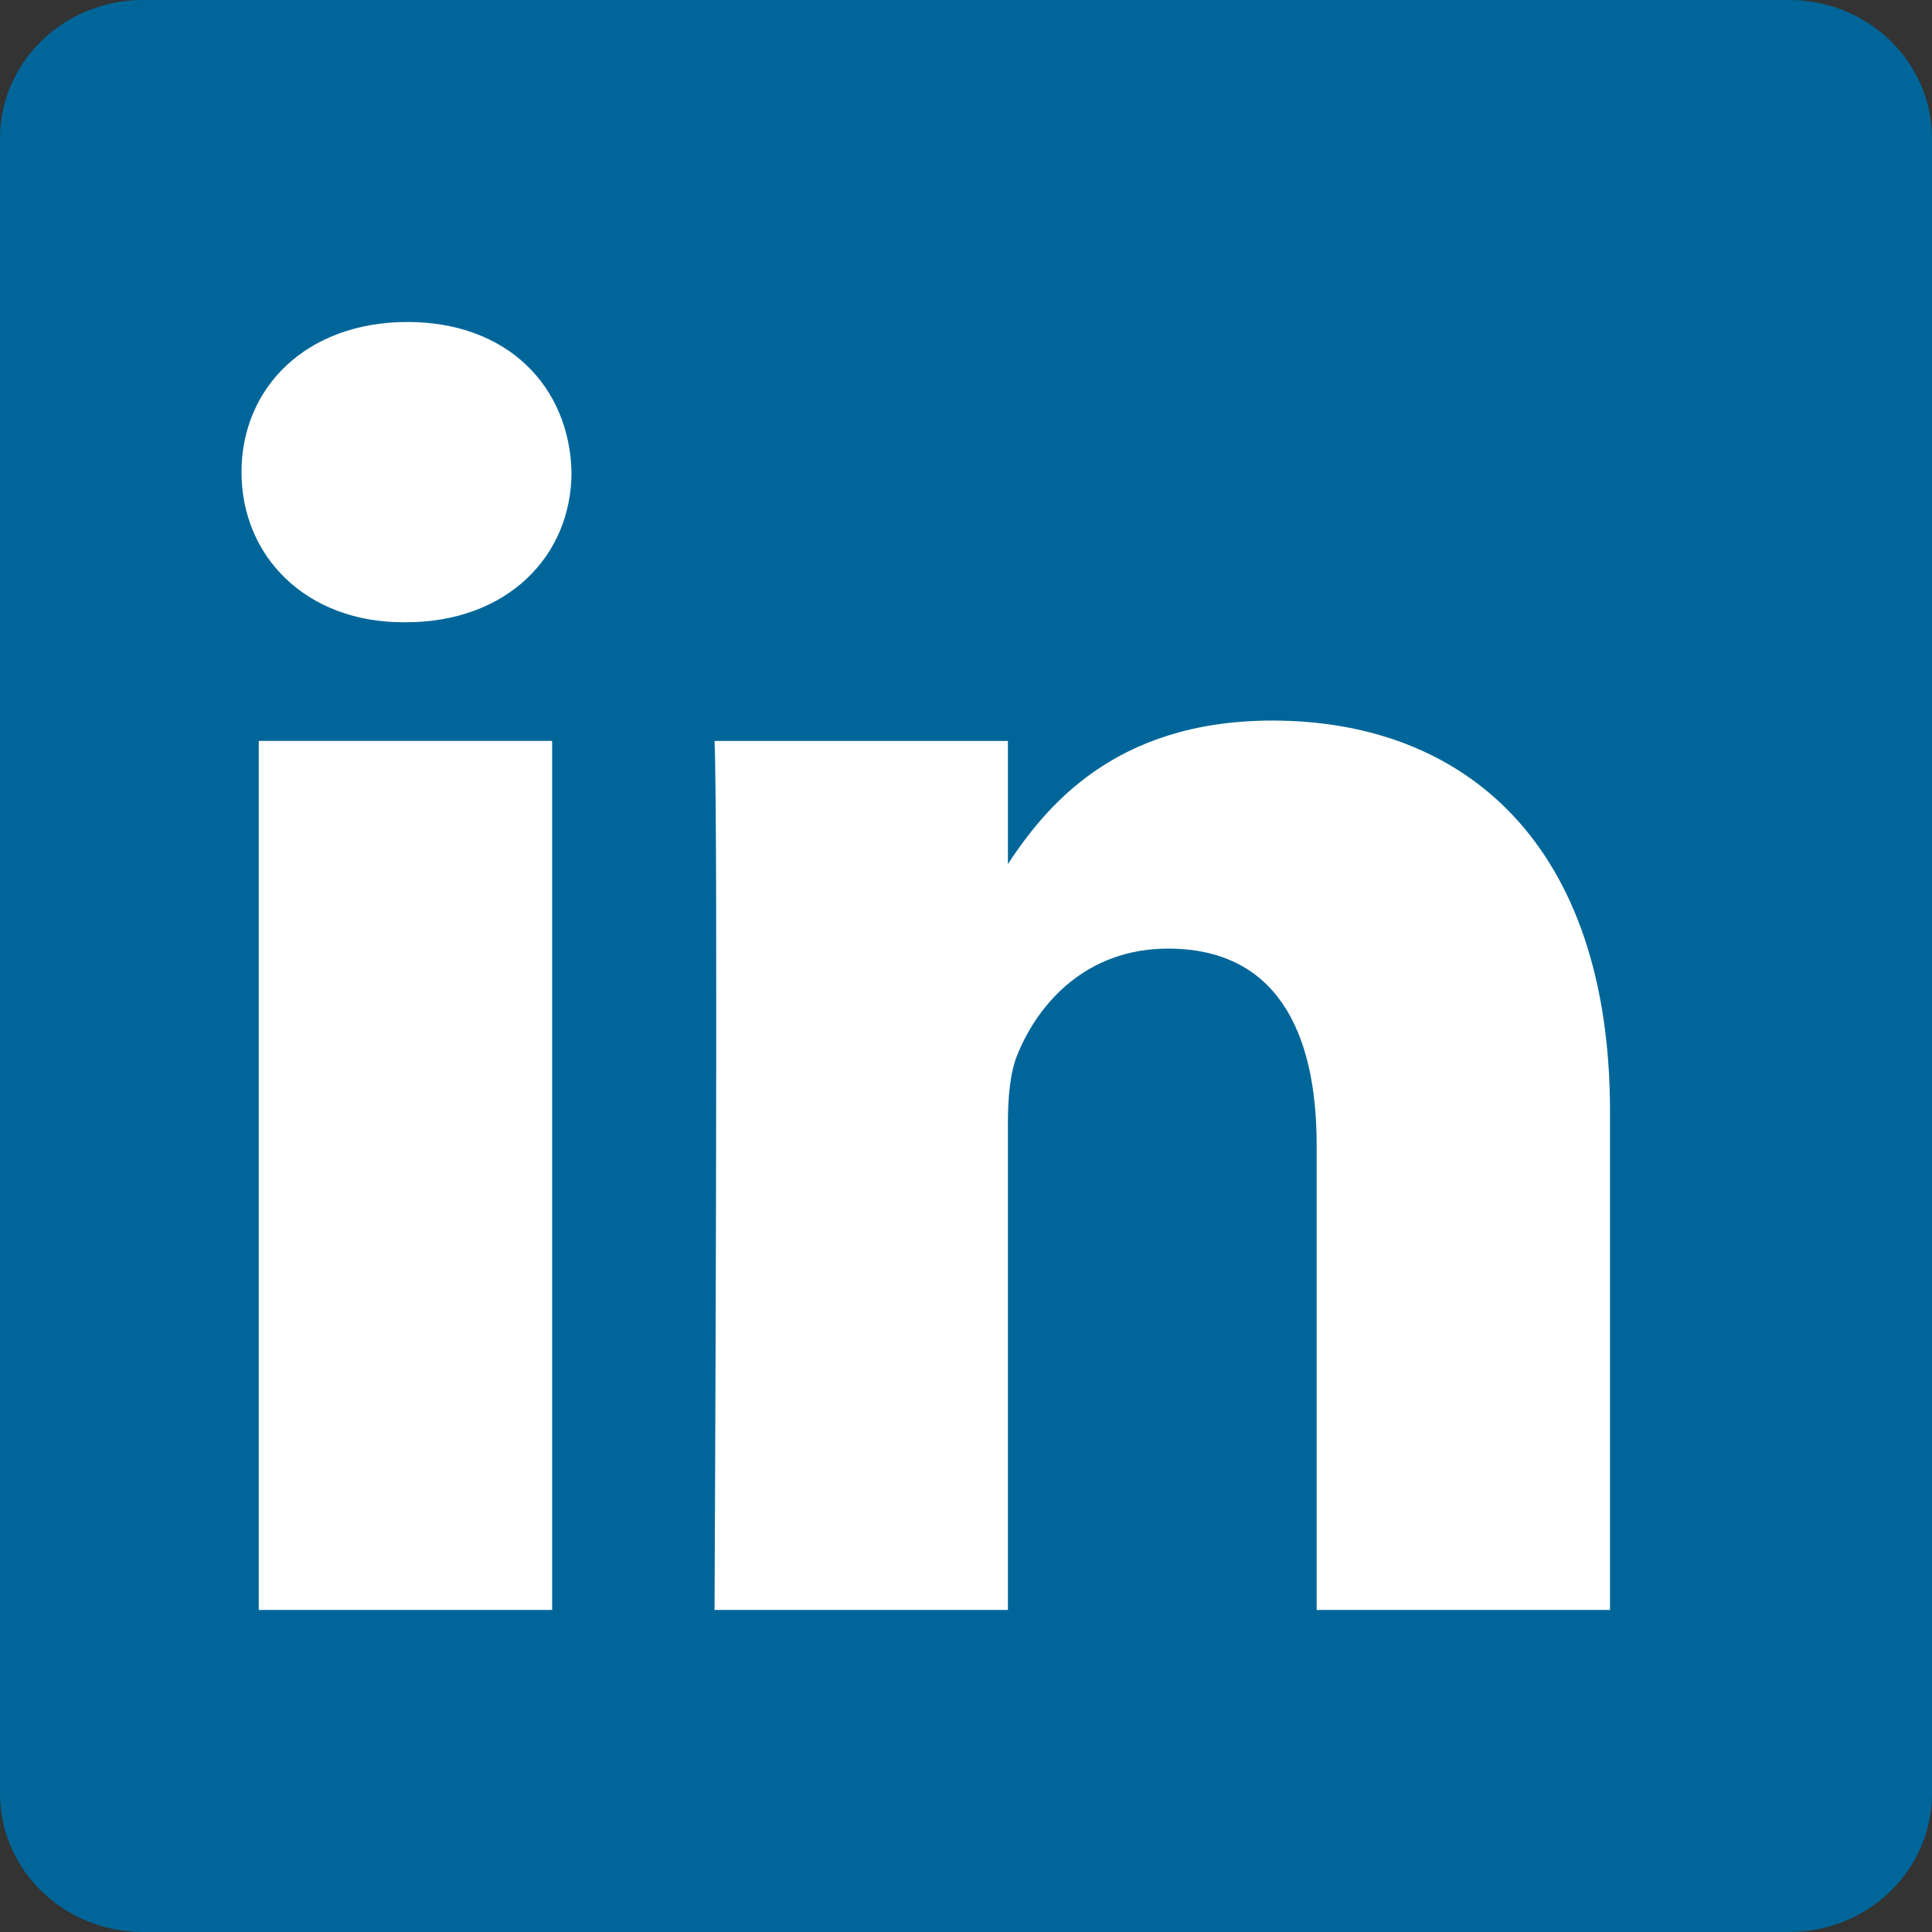
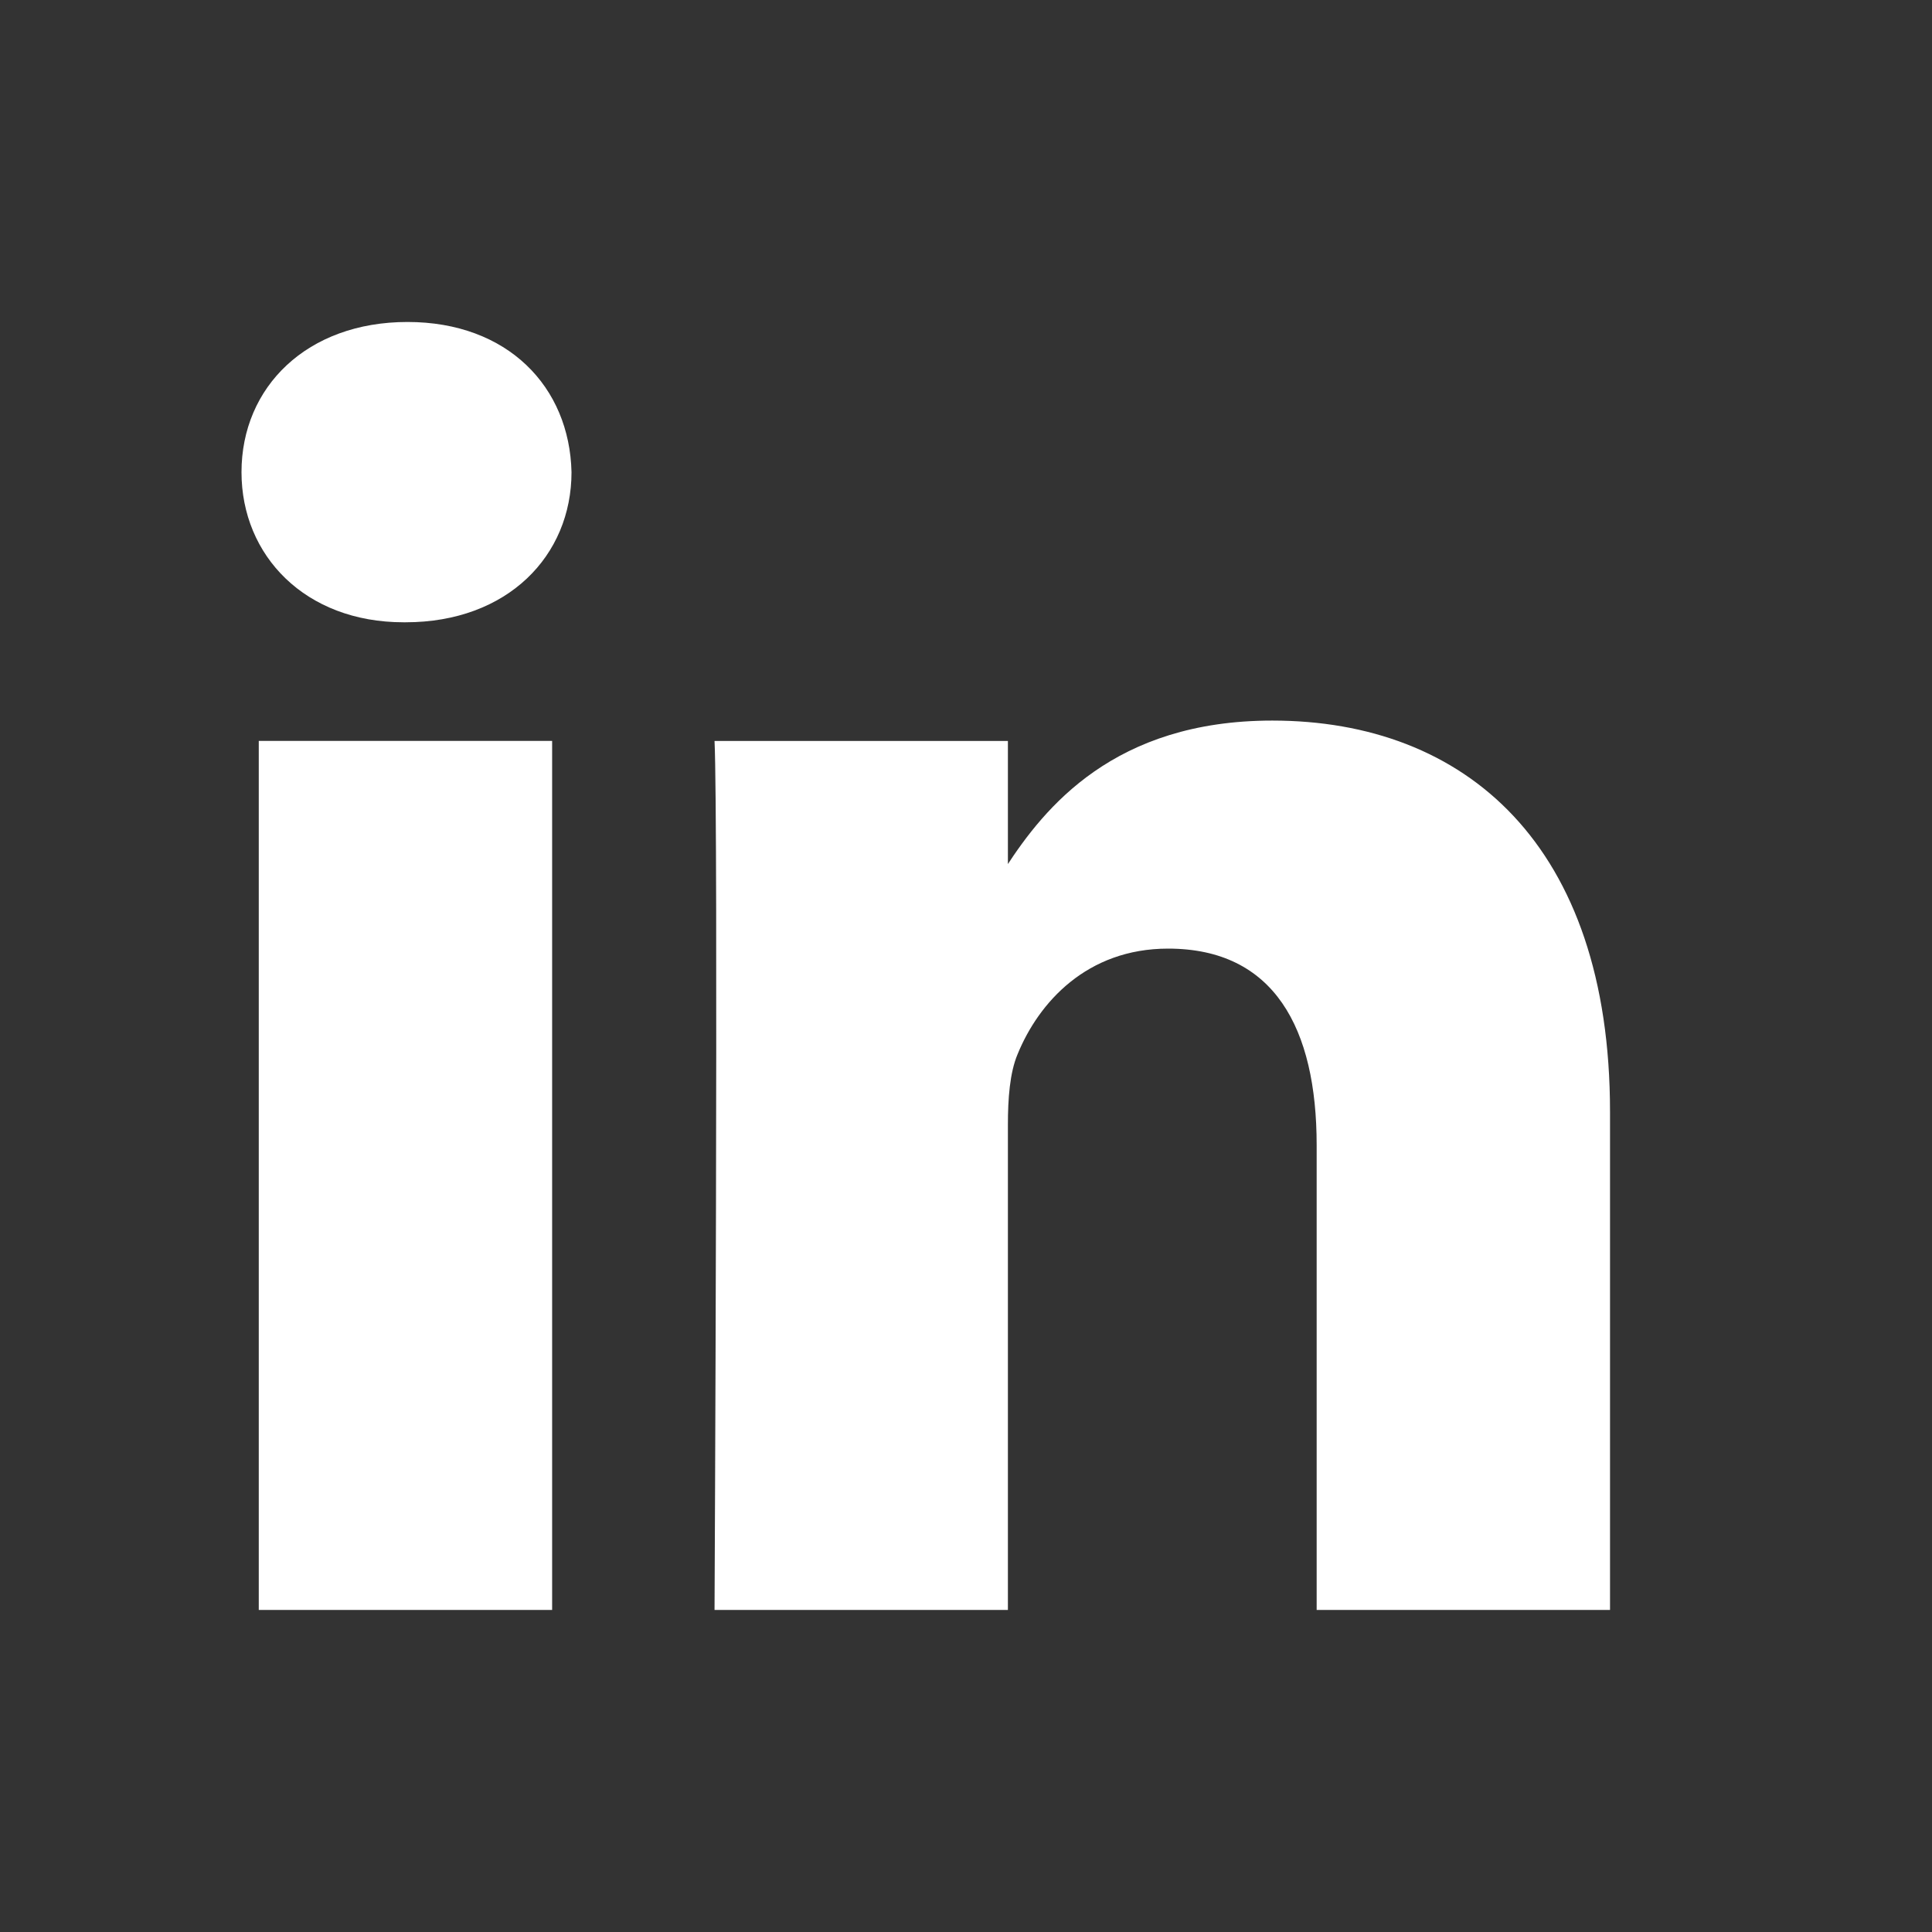
<svg xmlns="http://www.w3.org/2000/svg" width="32" height="32" viewBox="0 0 32 32" fill="none">
  <rect x="0" y="0" width="32" height="32" fill="#333333" stroke="none" />
  <g clip-path="url(#clip0_310_876)">
-     <path d="M0 2.292C0 1.027 1.059 0 2.365 0H29.635C30.941 0 32 1.027 32 2.292V29.708C32 30.974 30.941 32 29.635 32H2.365C1.059 32 0 30.974 0 29.709V2.292V2.292Z" fill="#006699" />
    <path d="M9.145 26.666V12.272H4.286V26.666H9.146H9.145ZM6.717 10.307C8.411 10.307 9.466 9.202 9.466 7.821C9.434 6.408 8.411 5.333 6.749 5.333C5.086 5.333 4 6.408 4 7.821C4 9.202 5.054 10.307 6.685 10.307H6.717L6.717 10.307ZM11.835 26.666H16.694V18.629C16.694 18.199 16.725 17.768 16.854 17.462C17.205 16.602 18.004 15.712 19.347 15.712C21.105 15.712 21.808 17.032 21.808 18.967V26.666H26.667V18.413C26.667 13.992 24.27 11.935 21.073 11.935C18.452 11.935 17.301 13.377 16.662 14.36H16.694V12.273H11.835C11.899 13.623 11.835 26.667 11.835 26.667L11.835 26.666Z" fill="white" />
  </g>
  <defs>
    <clipPath id="clip0_310_876">
      <rect width="32" height="32" fill="white" />
    </clipPath>
  </defs>
</svg>